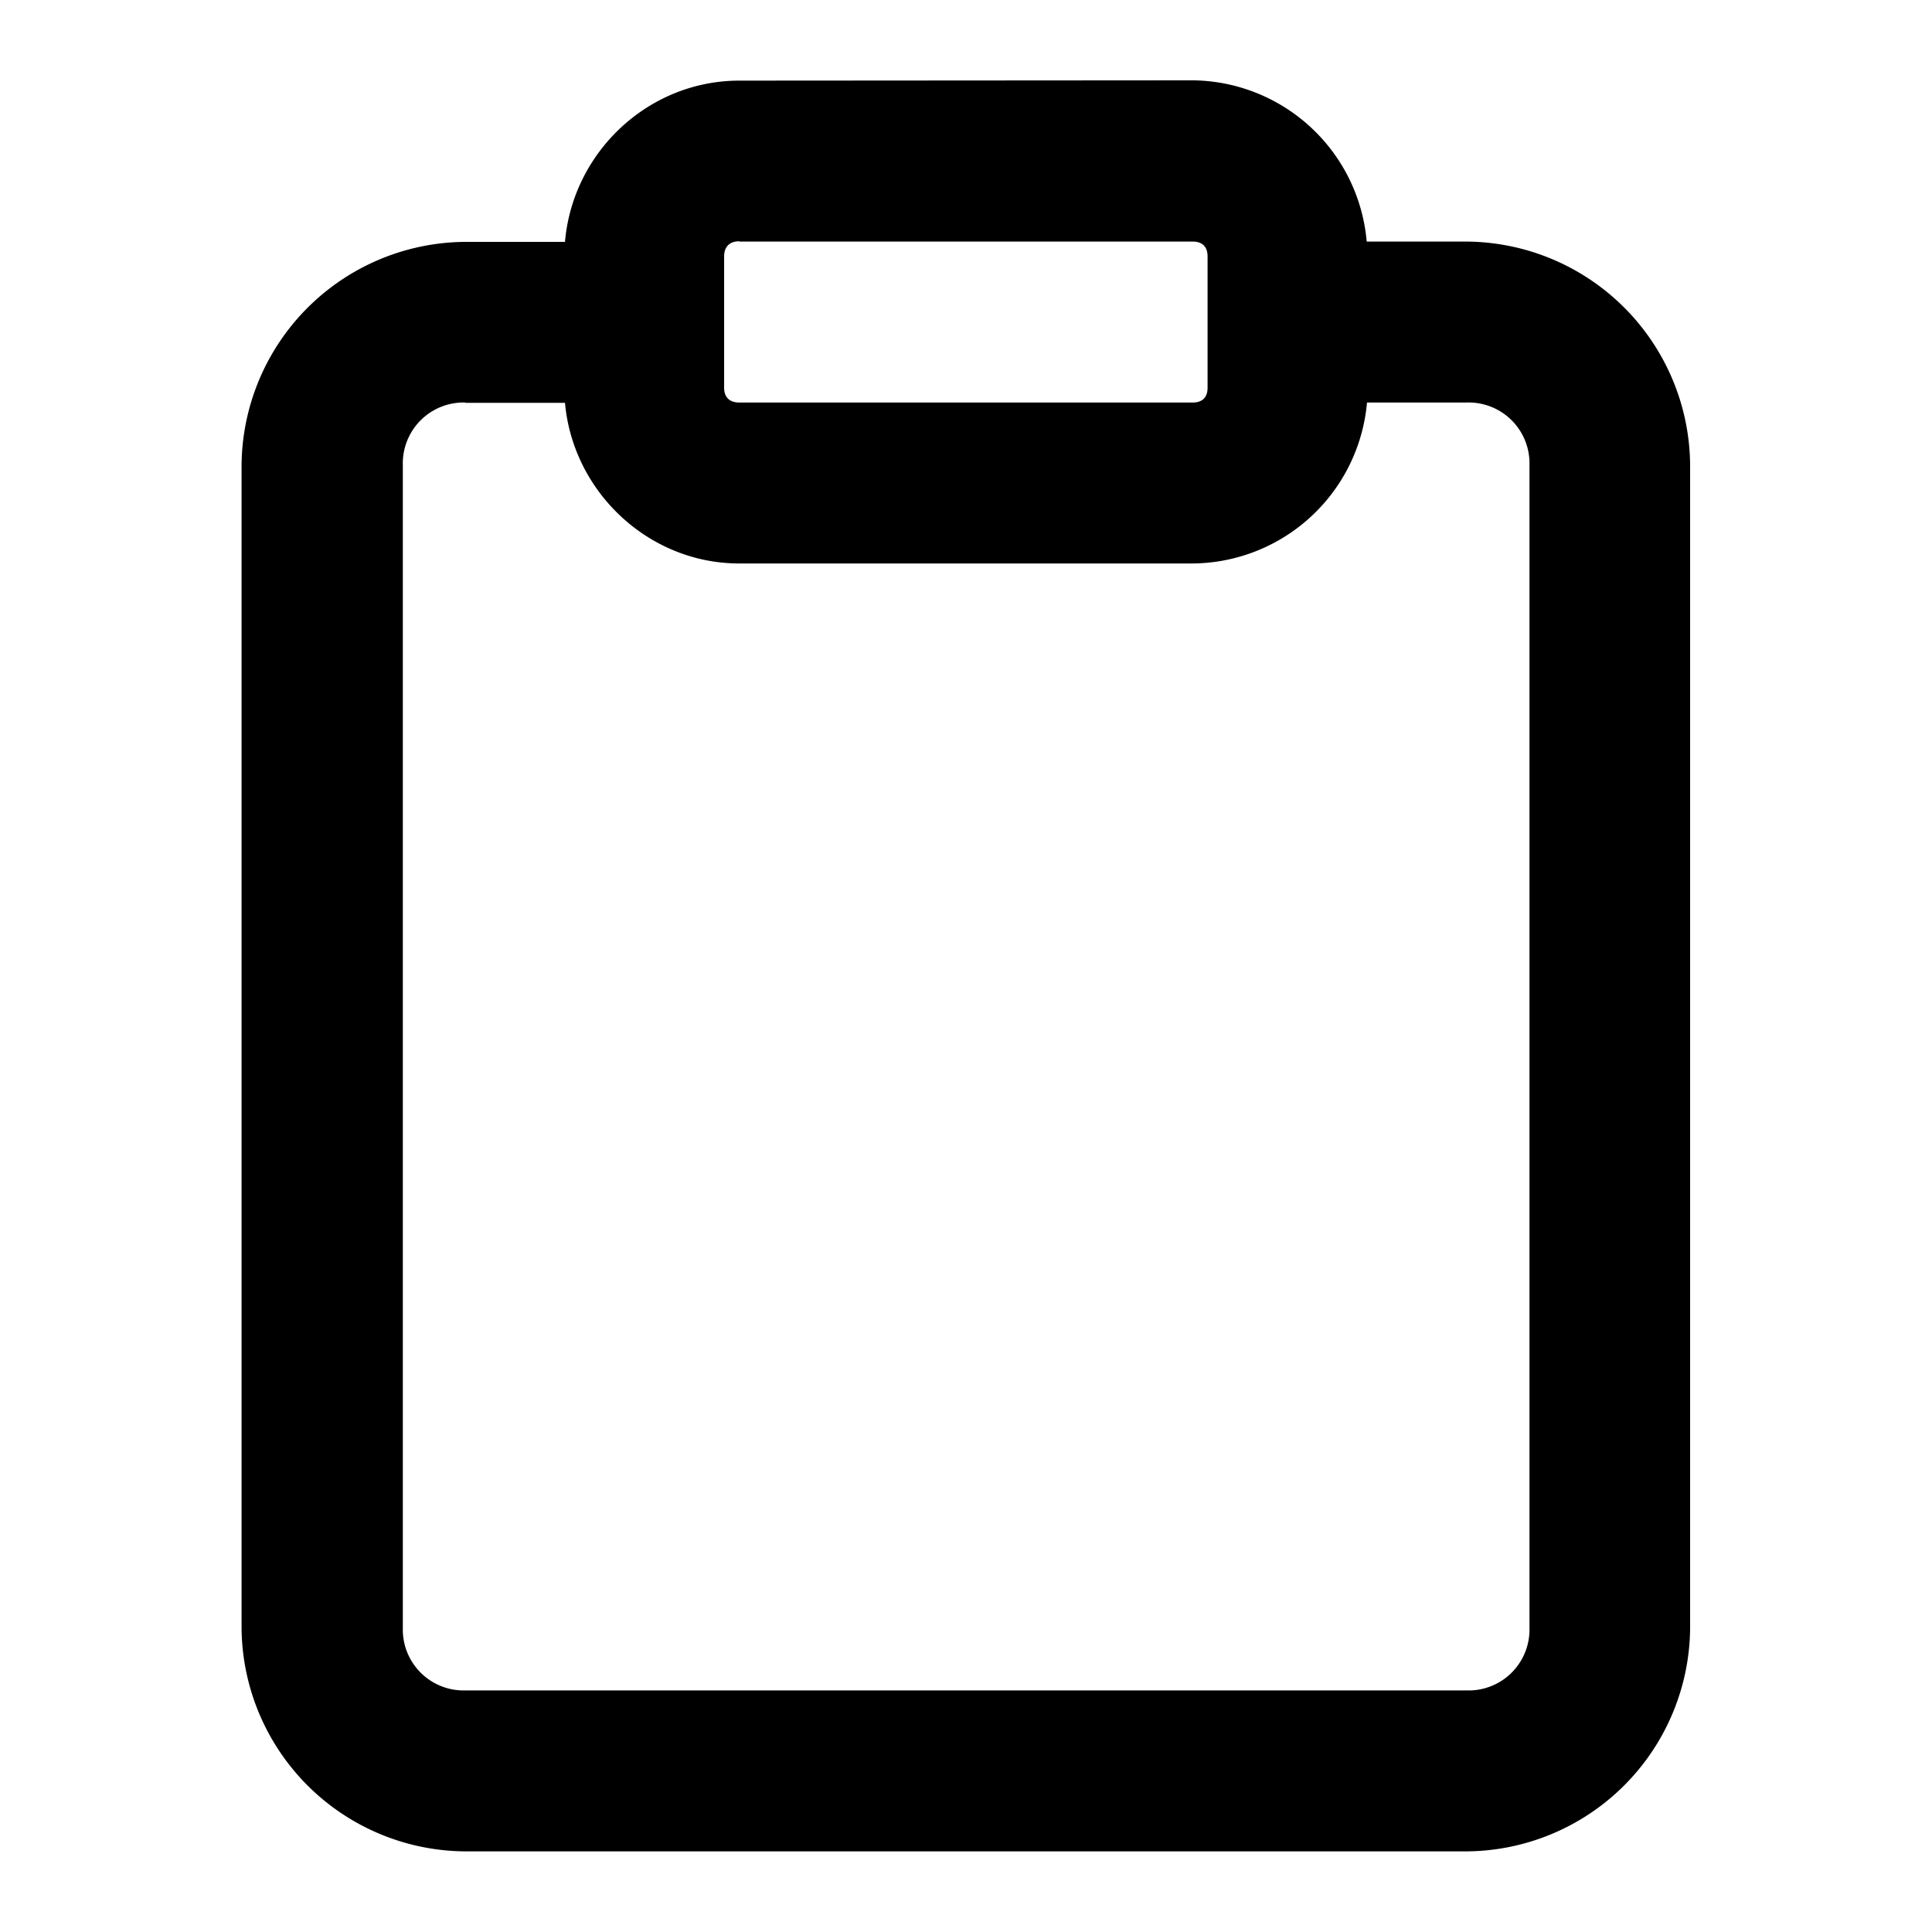
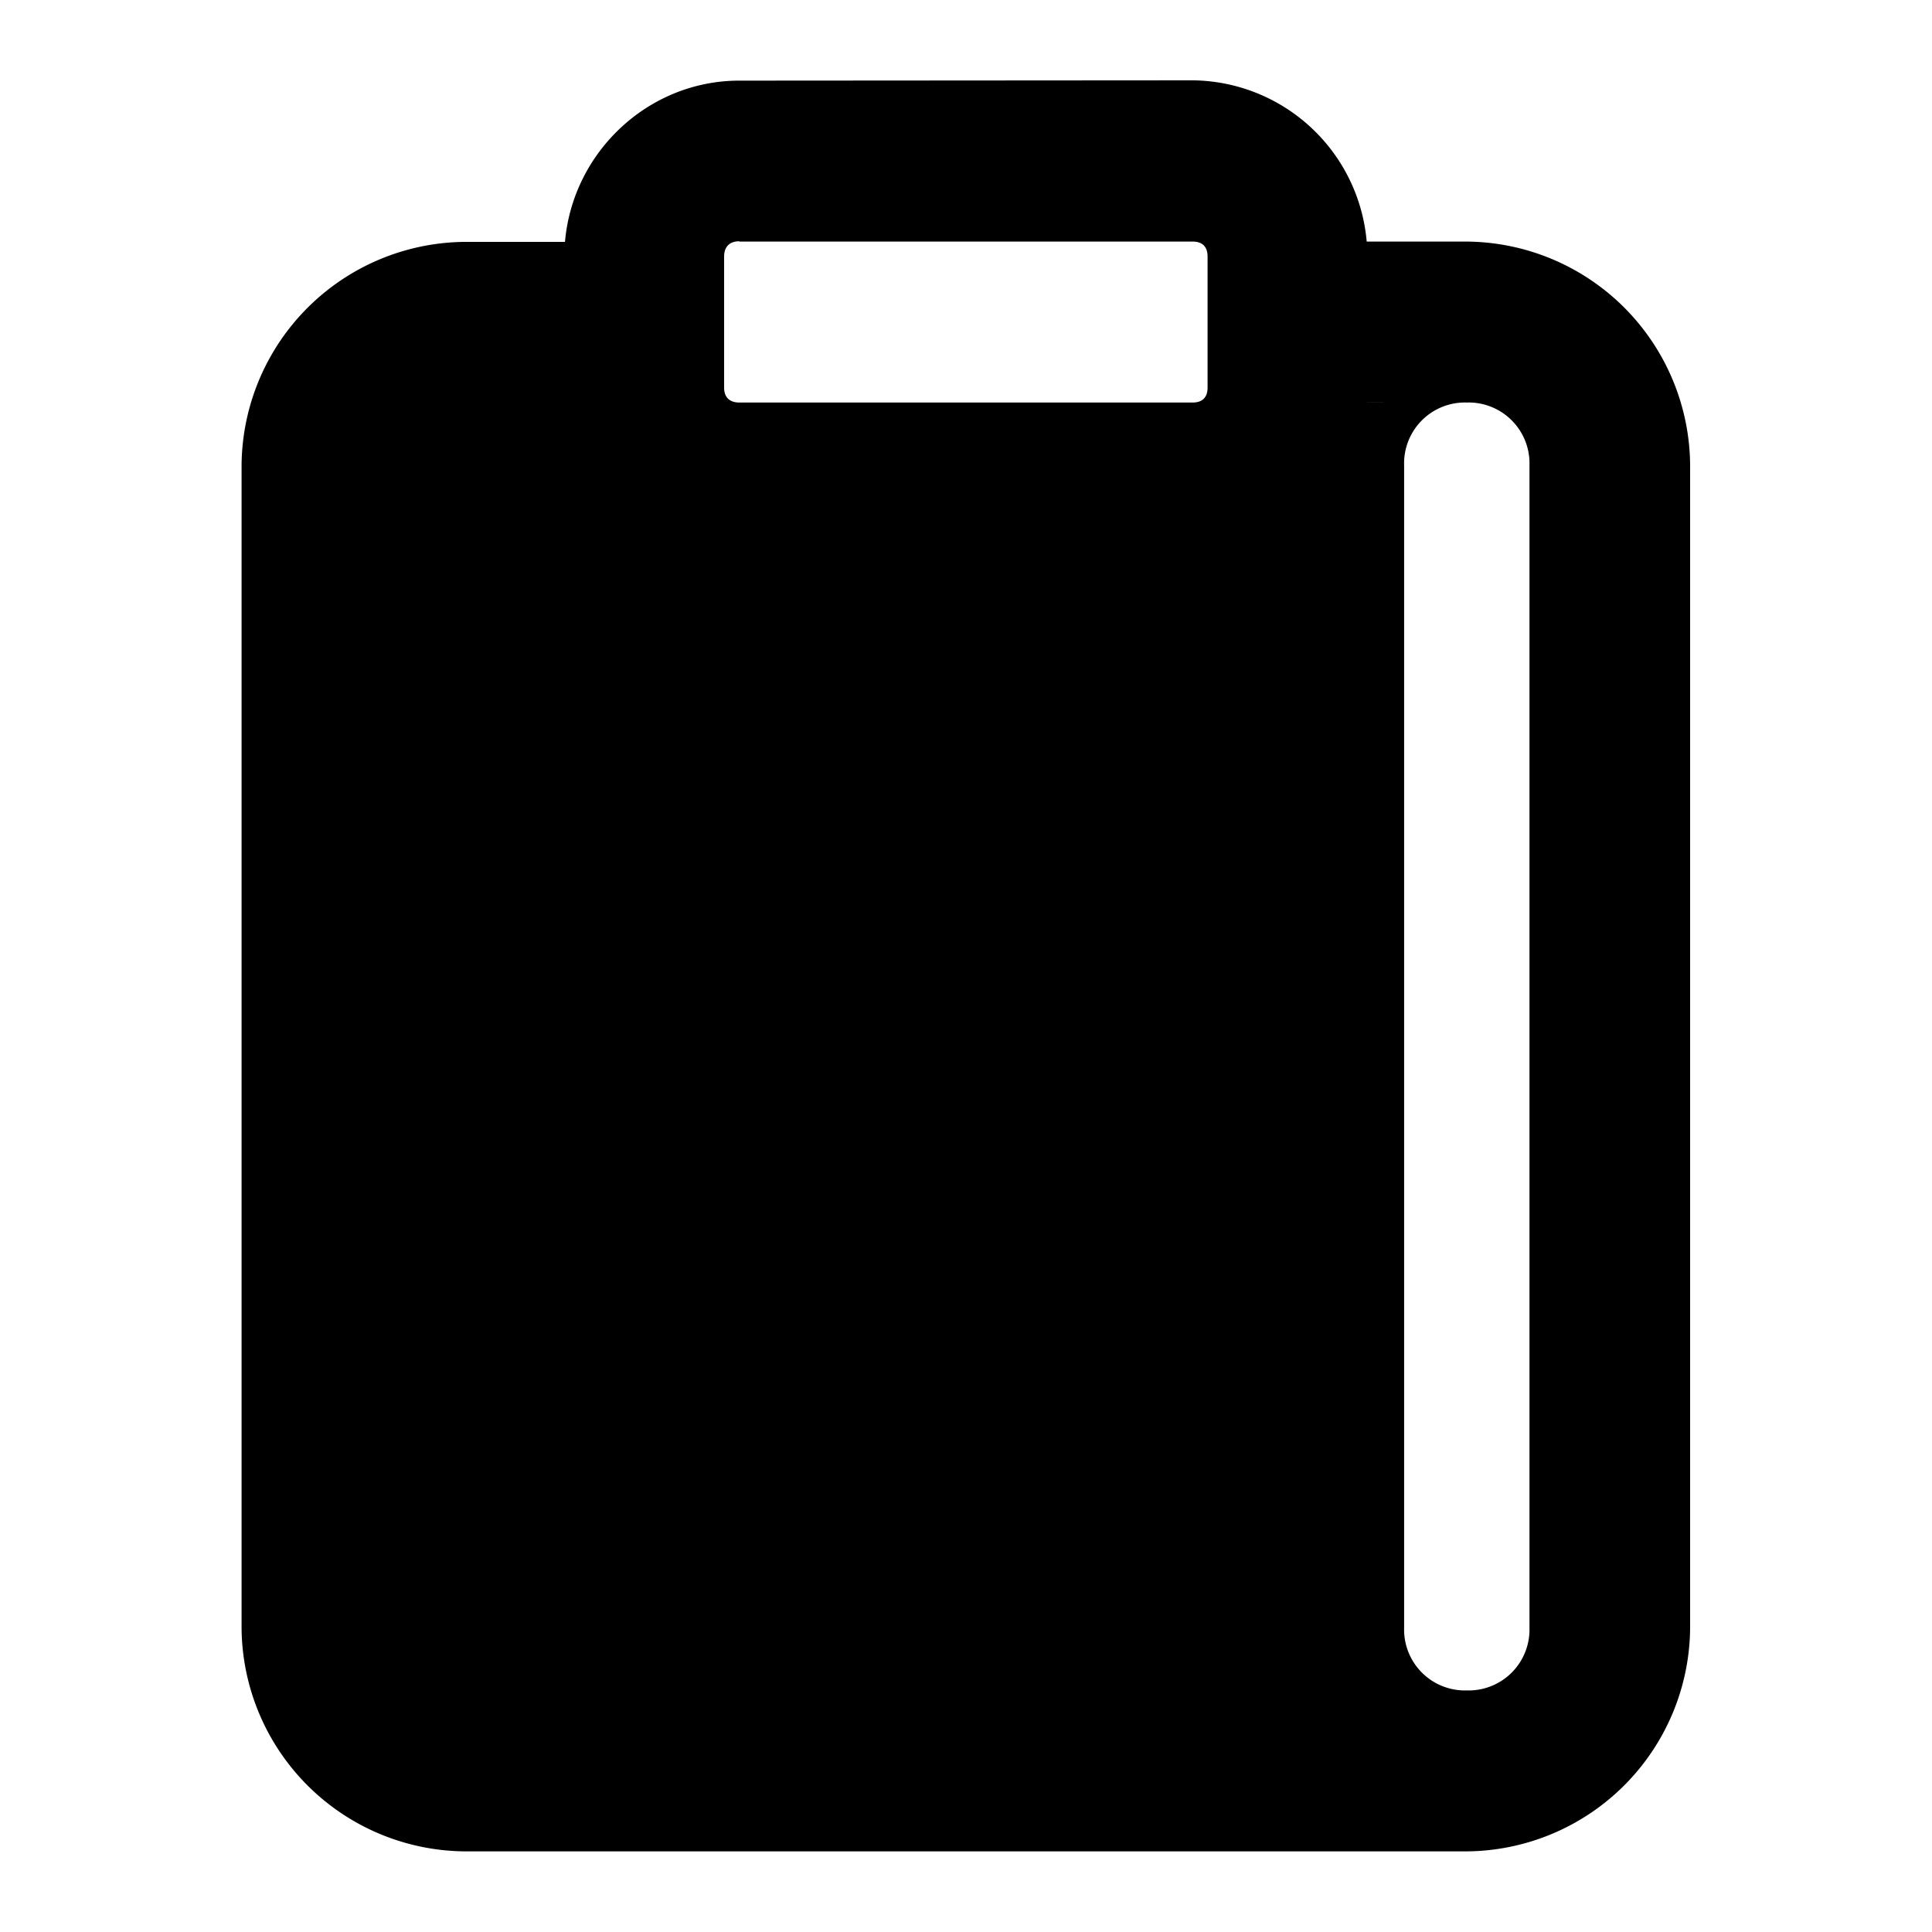
<svg xmlns="http://www.w3.org/2000/svg" xml:space="preserve" style="enable-background:new 0 0 512 512" viewBox="0 0 6.35 6.35" y="0" x="0" height="20" width="20" version="1.1" class="clipboard">
  <g>
-     <path fill="currentColor" d="M2.43.265c-.3 0-.548.236-.573.53h-.328a.74.74 0 0 0-.735.734v3.822a.74.74 0 0 0 .735.734H4.82a.74.74 0 0 0 .735-.734V1.529a.74.74 0 0 0-.735-.735h-.328a.58.58 0 0 0-.573-.53zm0 .529h1.49c.032 0 .049.017.049.049v.431c0 .032-.017.049-.049.049H2.43c-.032 0-.05-.017-.05-.049V.843c0-.032.018-.05.05-.05zm-.901.53h.328c.026.292.274.528.573.528h1.49a.58.58 0 0 0 .573-.529h.328a.2.2 0 0 1 .206.206v3.822a.2.2 0 0 1-.206.205H1.53a.2.2 0 0 1-.206-.205V1.529a.2.2 0 0 1 .206-.206z" />
+     <path fill="currentColor" d="M2.43.265c-.3 0-.548.236-.573.53h-.328a.74.74 0 0 0-.735.734v3.822a.74.74 0 0 0 .735.734H4.82a.74.74 0 0 0 .735-.734V1.529a.74.74 0 0 0-.735-.735h-.328a.58.58 0 0 0-.573-.53zm0 .529h1.49c.032 0 .049.017.049.049v.431c0 .032-.017.049-.049.049H2.43c-.032 0-.05-.017-.05-.049V.843c0-.032.018-.05.05-.05zm-.901.53h.328c.026.292.274.528.573.528h1.49a.58.58 0 0 0 .573-.529h.328a.2.2 0 0 1 .206.206v3.822a.2.2 0 0 1-.206.205a.2.2 0 0 1-.206-.205V1.529a.2.2 0 0 1 .206-.206z" />
  </g>
</svg>